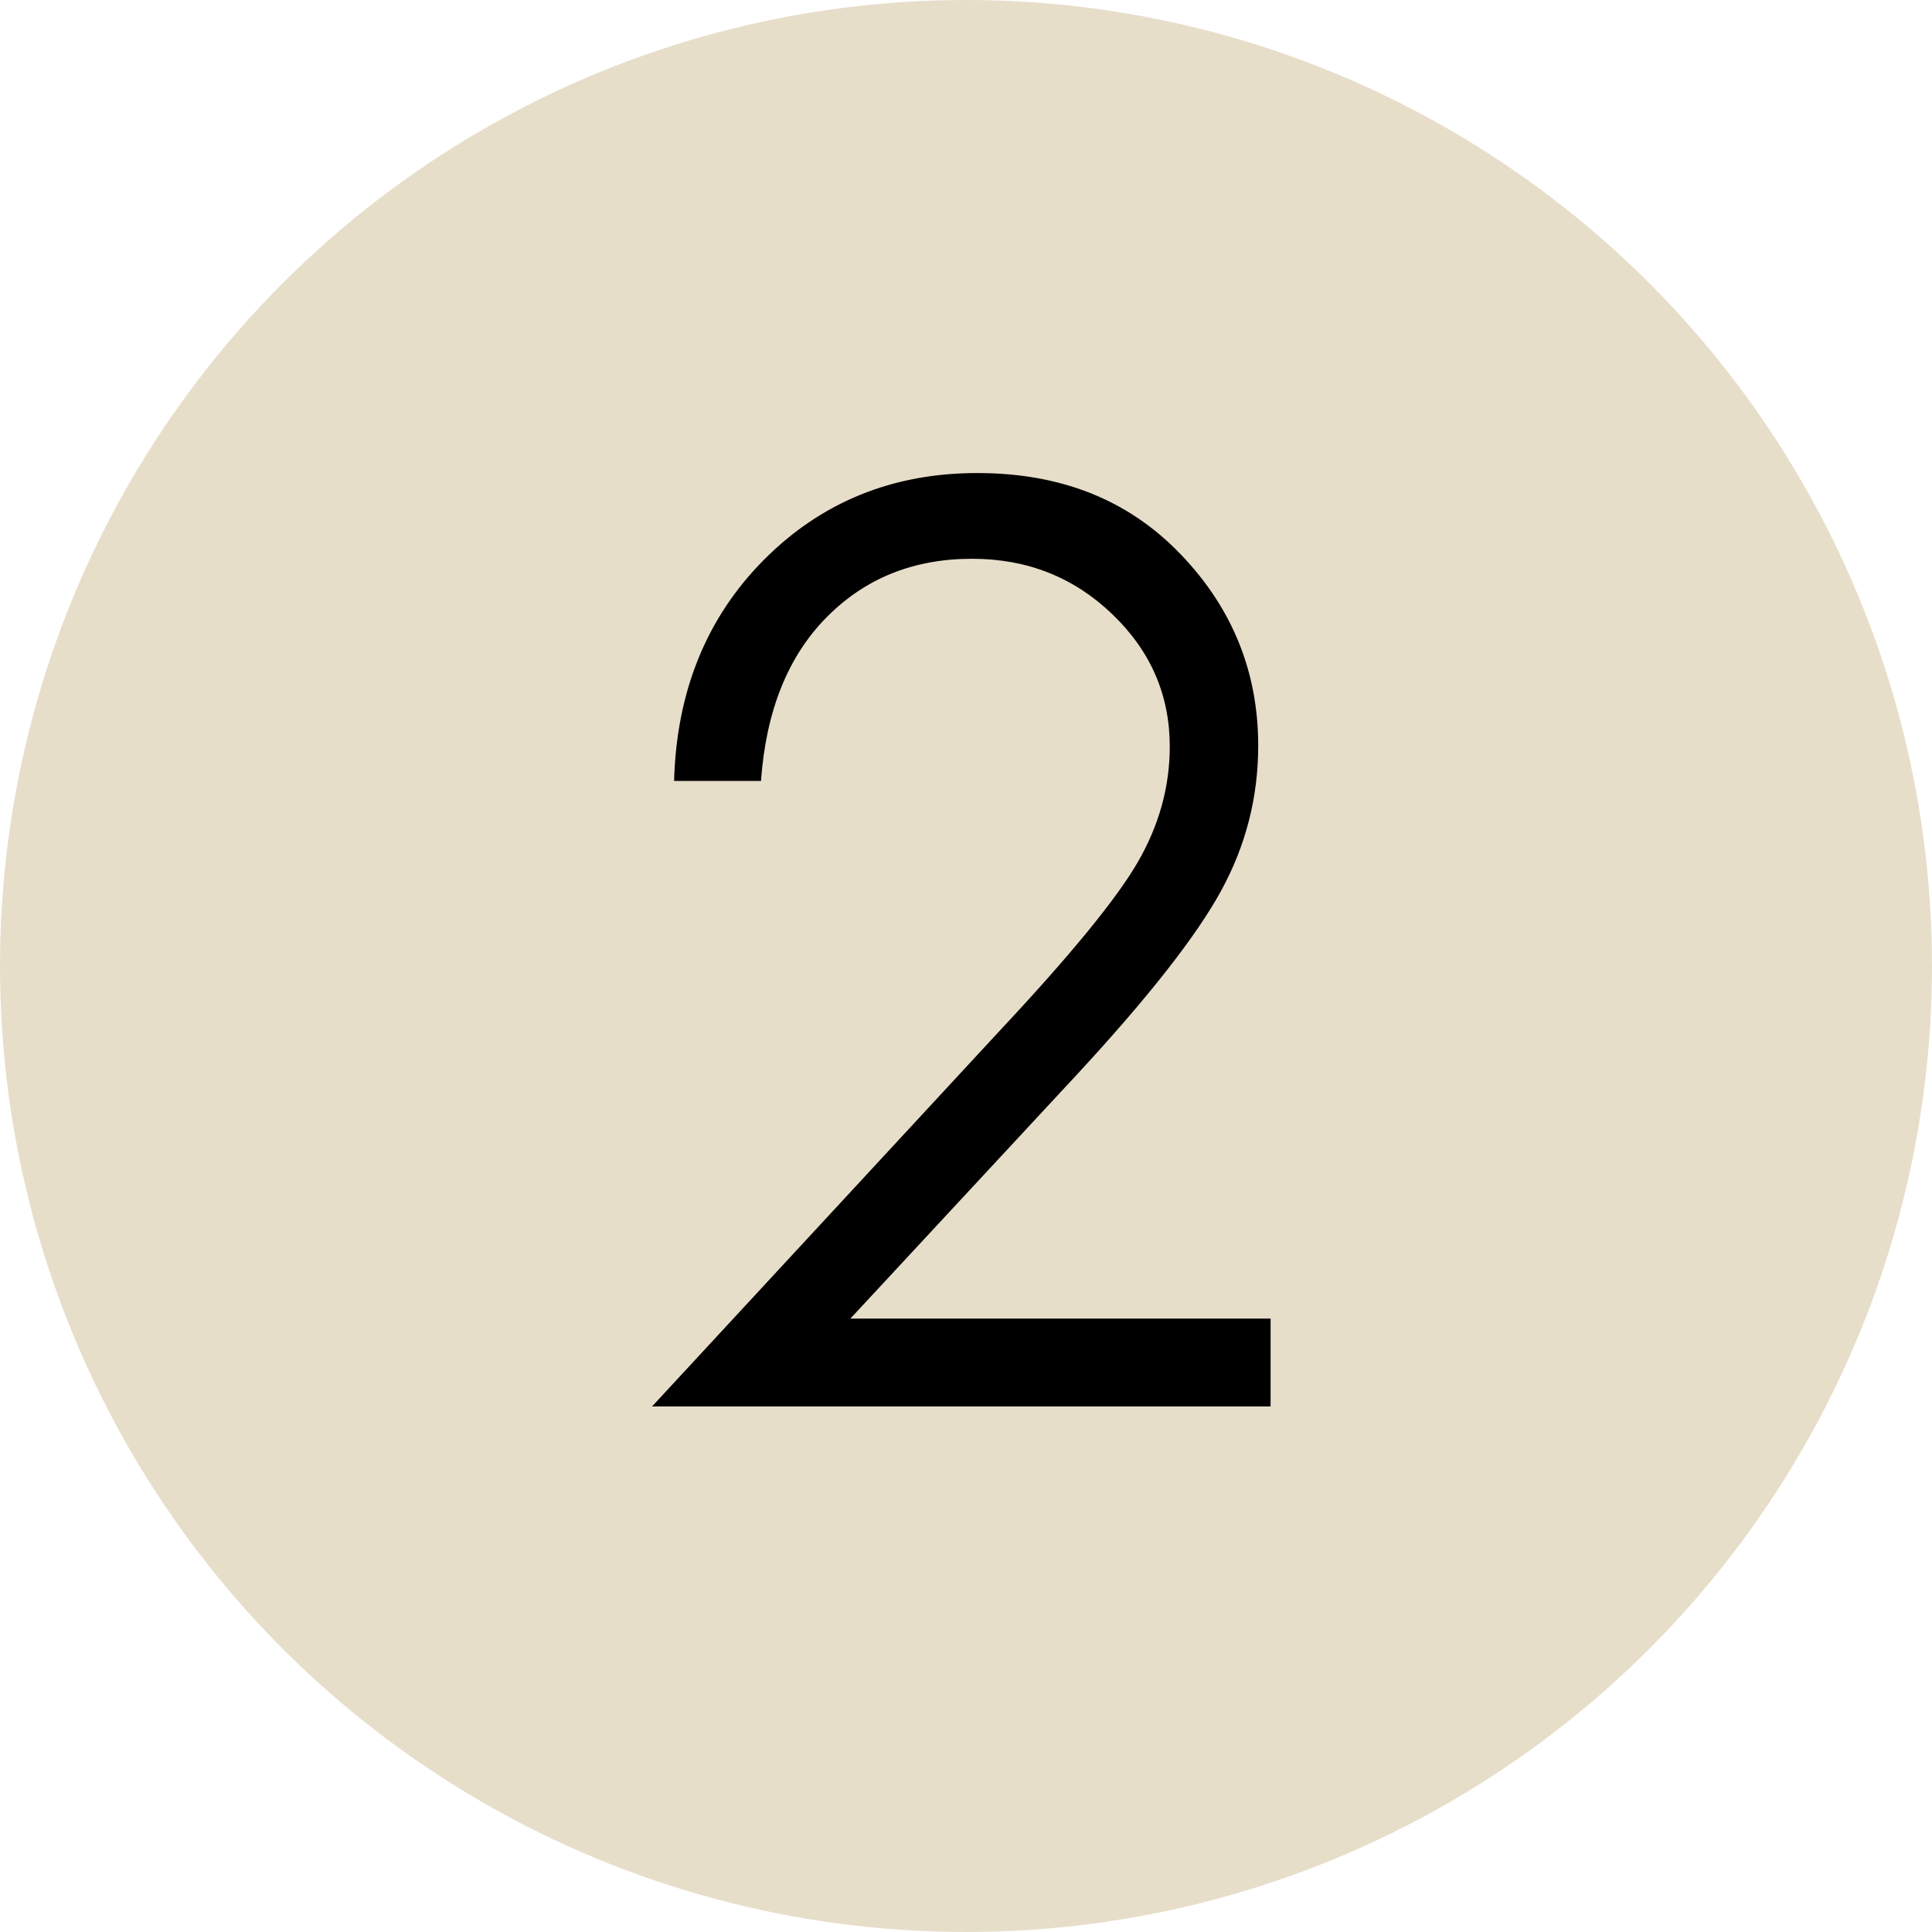
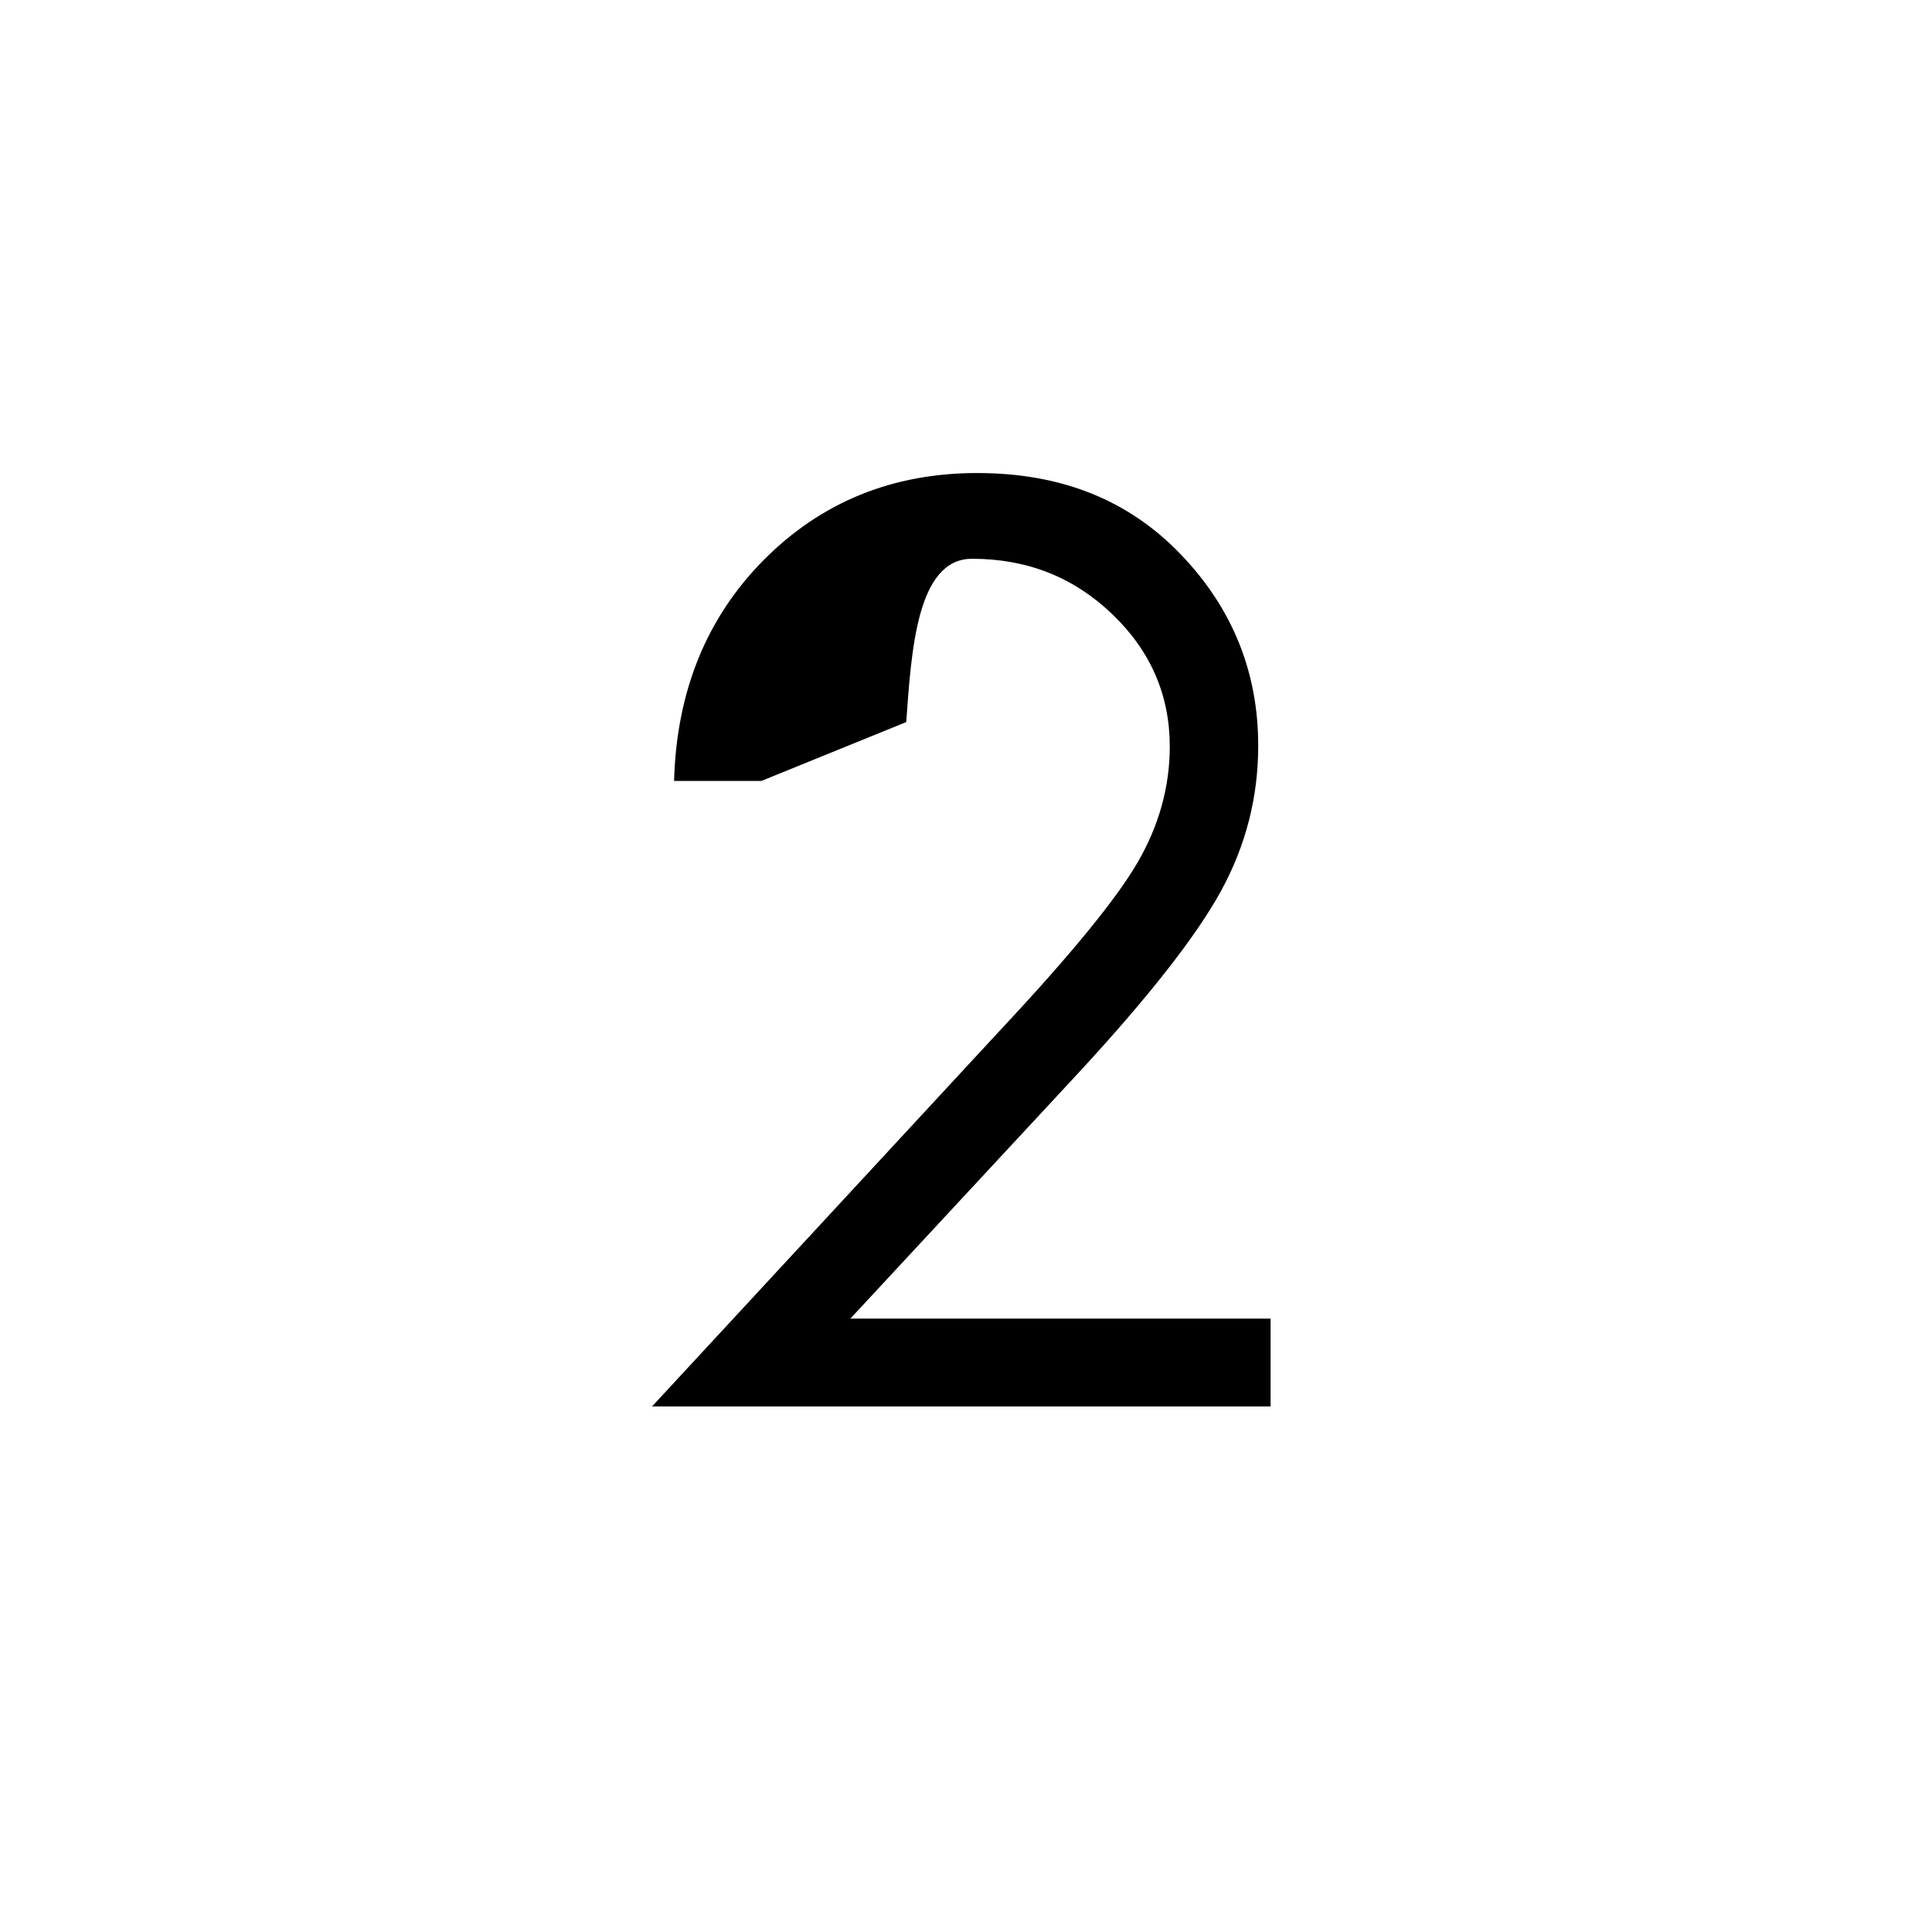
<svg xmlns="http://www.w3.org/2000/svg" id="_レイヤー_2" data-name="レイヤー_2" viewBox="0 0 64 64">
  <defs>
    <style>
      .cls-1 {
        fill: #e7deca;
      }
    </style>
  </defs>
  <g id="_レイヤー_22" data-name="レイヤー_22">
    <g>
-       <circle class="cls-1" cx="32" cy="32" r="32" />
-       <path d="M25.22,25.87h-2.89c.08-2.97,1.08-5.42,2.98-7.33s4.26-2.87,7.06-2.87,5.02.9,6.74,2.69,2.57,3.91,2.57,6.34c0,1.71-.41,3.31-1.23,4.81-.82,1.5-2.41,3.53-4.77,6.08l-7.51,8.09h13.92v2.91h-20.49l11.53-12.46c2.34-2.5,3.86-4.36,4.56-5.57s1.06-2.49,1.06-3.83c0-1.7-.63-3.16-1.9-4.38s-2.81-1.84-4.65-1.84c-1.93,0-3.53.64-4.81,1.93s-2.01,3.09-2.18,5.41Z" />
+       <path d="M25.22,25.87h-2.89c.08-2.97,1.08-5.42,2.98-7.33s4.26-2.87,7.06-2.87,5.02.9,6.74,2.69,2.57,3.91,2.57,6.34c0,1.71-.41,3.31-1.23,4.81-.82,1.5-2.41,3.53-4.77,6.08l-7.51,8.09h13.92v2.91h-20.49l11.53-12.46c2.34-2.5,3.86-4.36,4.56-5.57s1.06-2.49,1.06-3.83c0-1.7-.63-3.16-1.9-4.38s-2.81-1.84-4.65-1.84s-2.01,3.09-2.18,5.41Z" />
    </g>
  </g>
</svg>